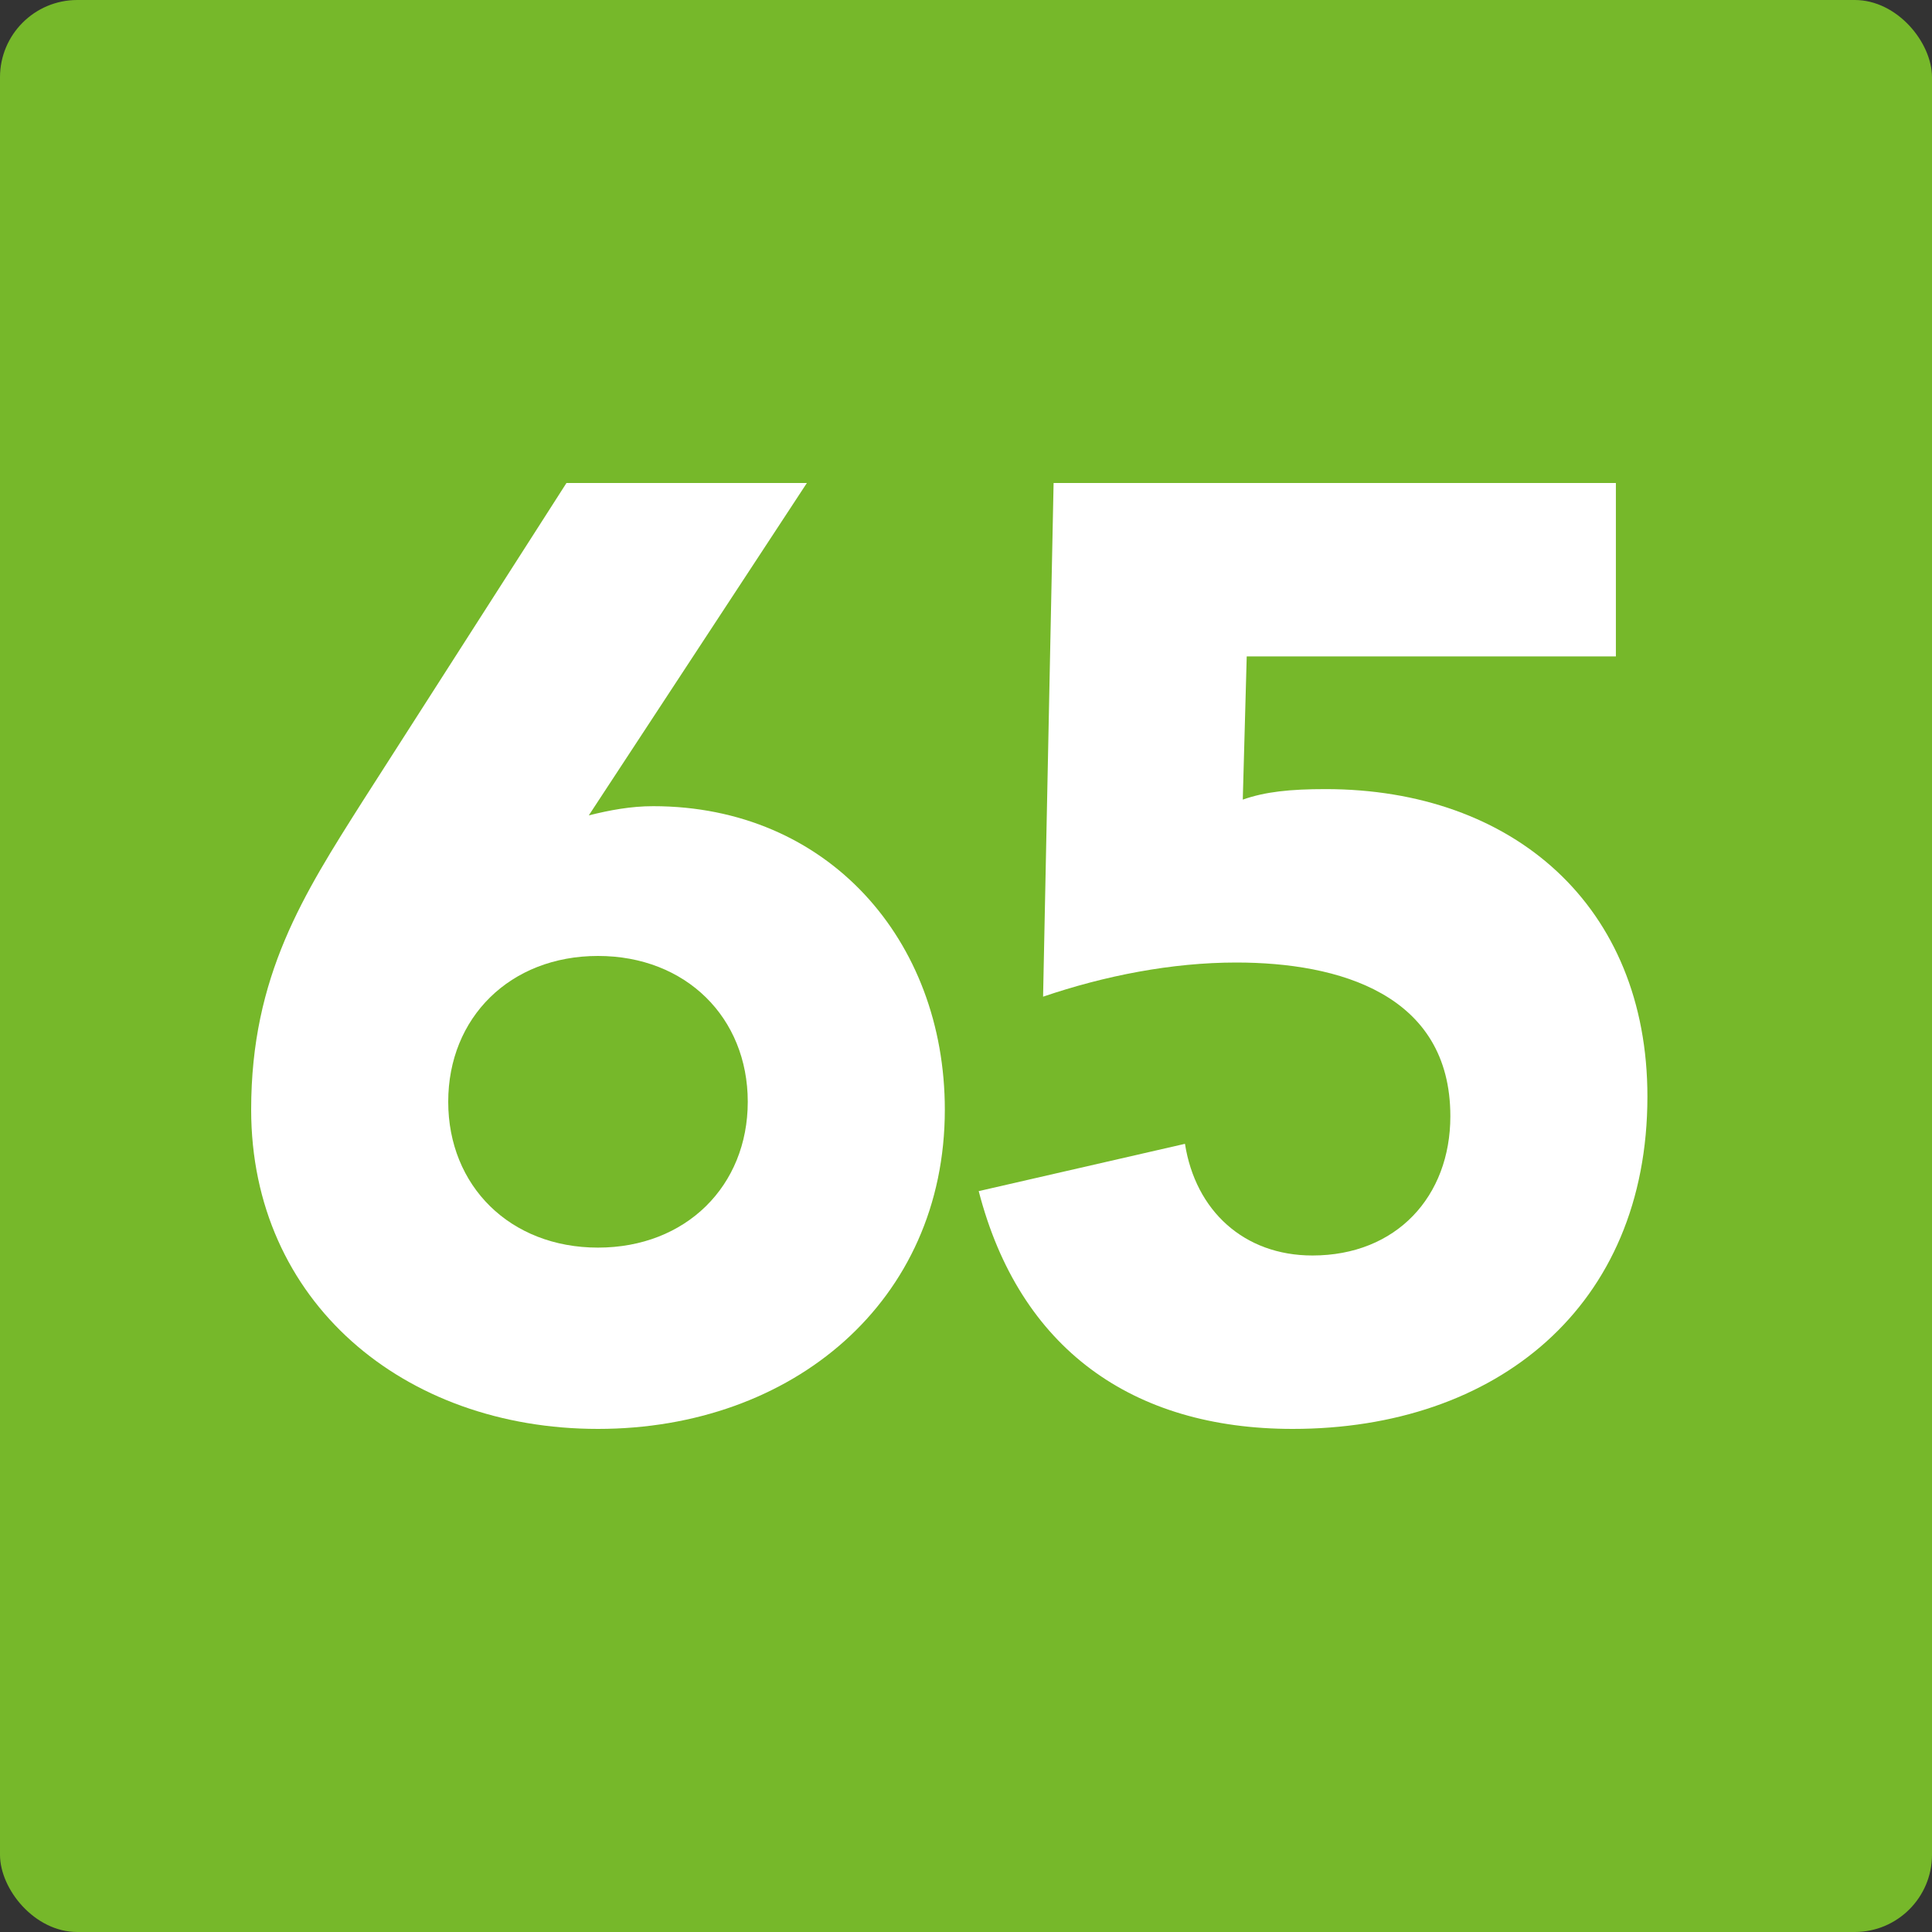
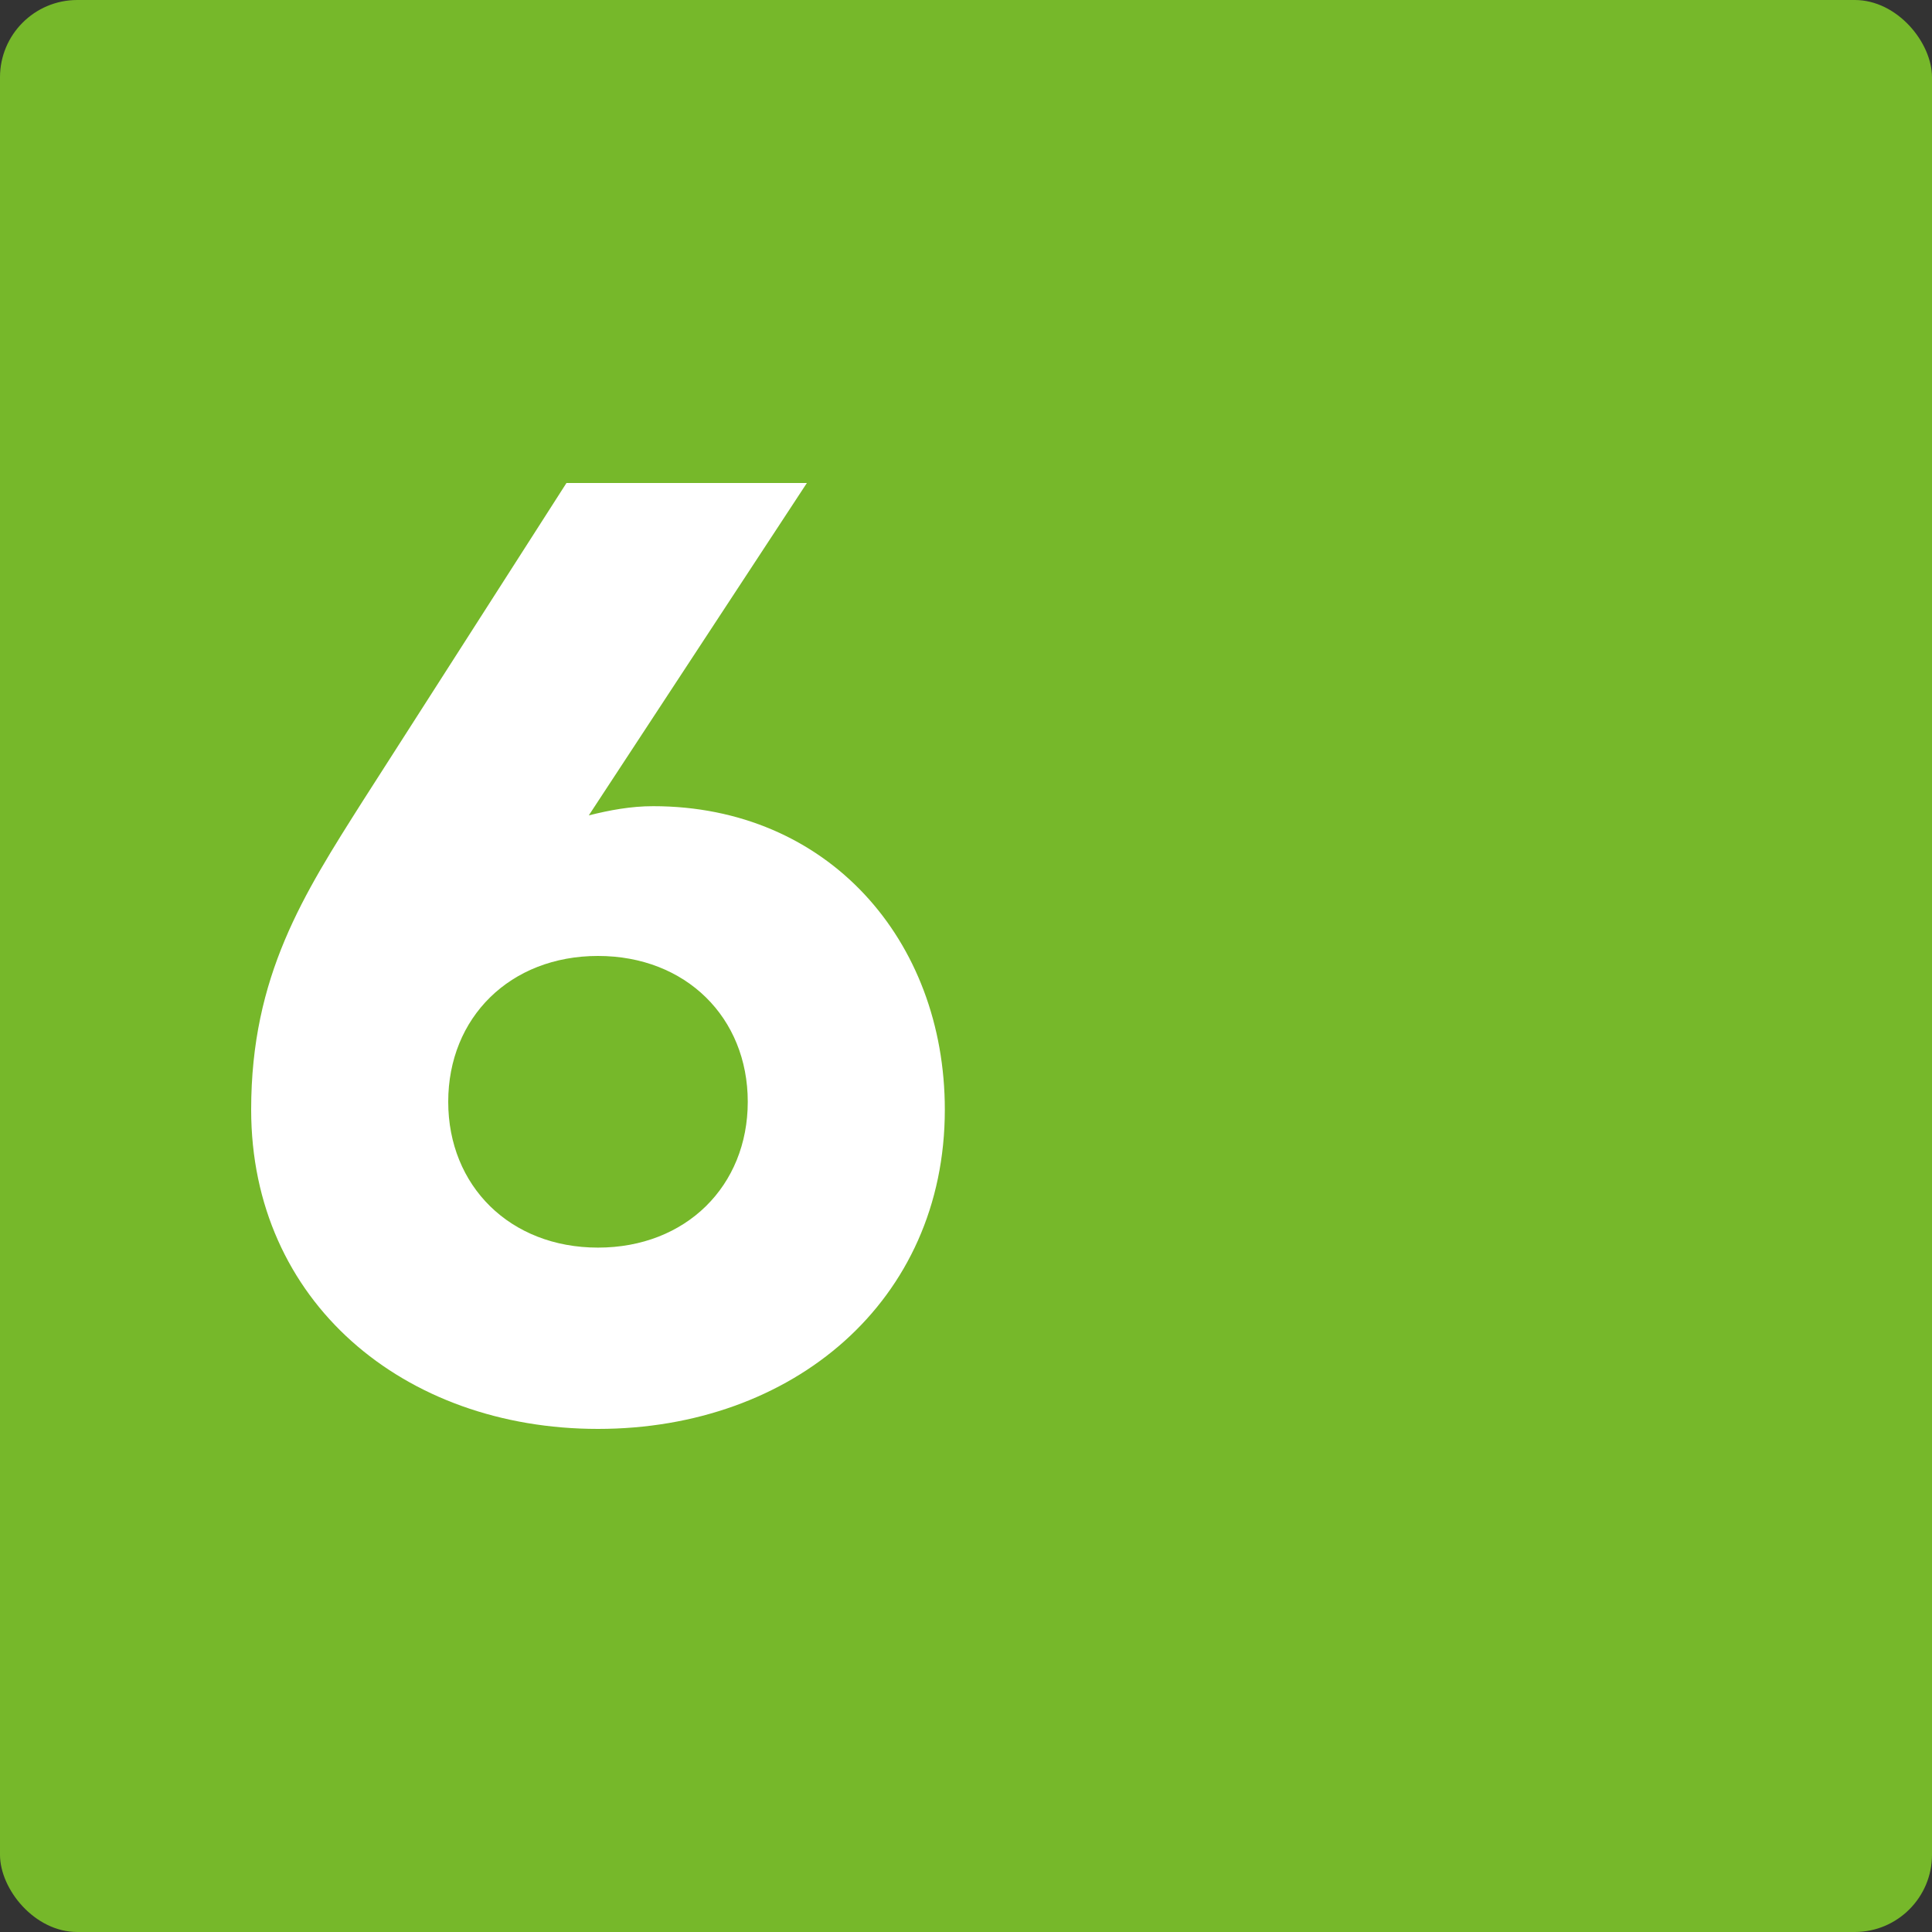
<svg xmlns="http://www.w3.org/2000/svg" width="50" height="50" viewBox="0 0 50 50" fill="none">
  <rect x="0" y="0" width="50" height="50" fill="#333333" stroke="none" />
  <rect width="50" height="50" rx="2" fill="#76B82A" />
-   <path d="M41.819 12.5V16.988H32.265L32.163 20.694C32.741 20.49 33.387 20.422 34.305 20.422C39.167 20.422 42.635 23.448 42.635 28.378C42.635 33.818 38.725 36.98 33.455 36.98C29.307 36.98 26.383 34.906 25.329 30.826L30.667 29.602C30.939 31.336 32.197 32.492 33.965 32.492C36.141 32.492 37.535 30.962 37.535 28.888C37.535 25.726 34.645 24.91 31.993 24.91C30.327 24.91 28.593 25.25 26.995 25.794L27.267 12.5H41.819Z" fill="white" />
  <path d="M20.882 12.5L15.238 21.102C15.782 20.966 16.326 20.864 16.904 20.864C21.426 20.864 24.452 24.332 24.452 28.718C24.452 33.682 20.508 36.98 15.476 36.98C10.444 36.98 6.5 33.682 6.5 28.718C6.5 25.25 7.86 23.142 9.39 20.728L14.66 12.5H20.882ZM19.352 28.514C19.352 26.338 17.754 24.74 15.476 24.74C13.198 24.74 11.6 26.338 11.6 28.514C11.6 30.69 13.198 32.288 15.476 32.288C17.754 32.288 19.352 30.69 19.352 28.514Z" fill="white" />
</svg>